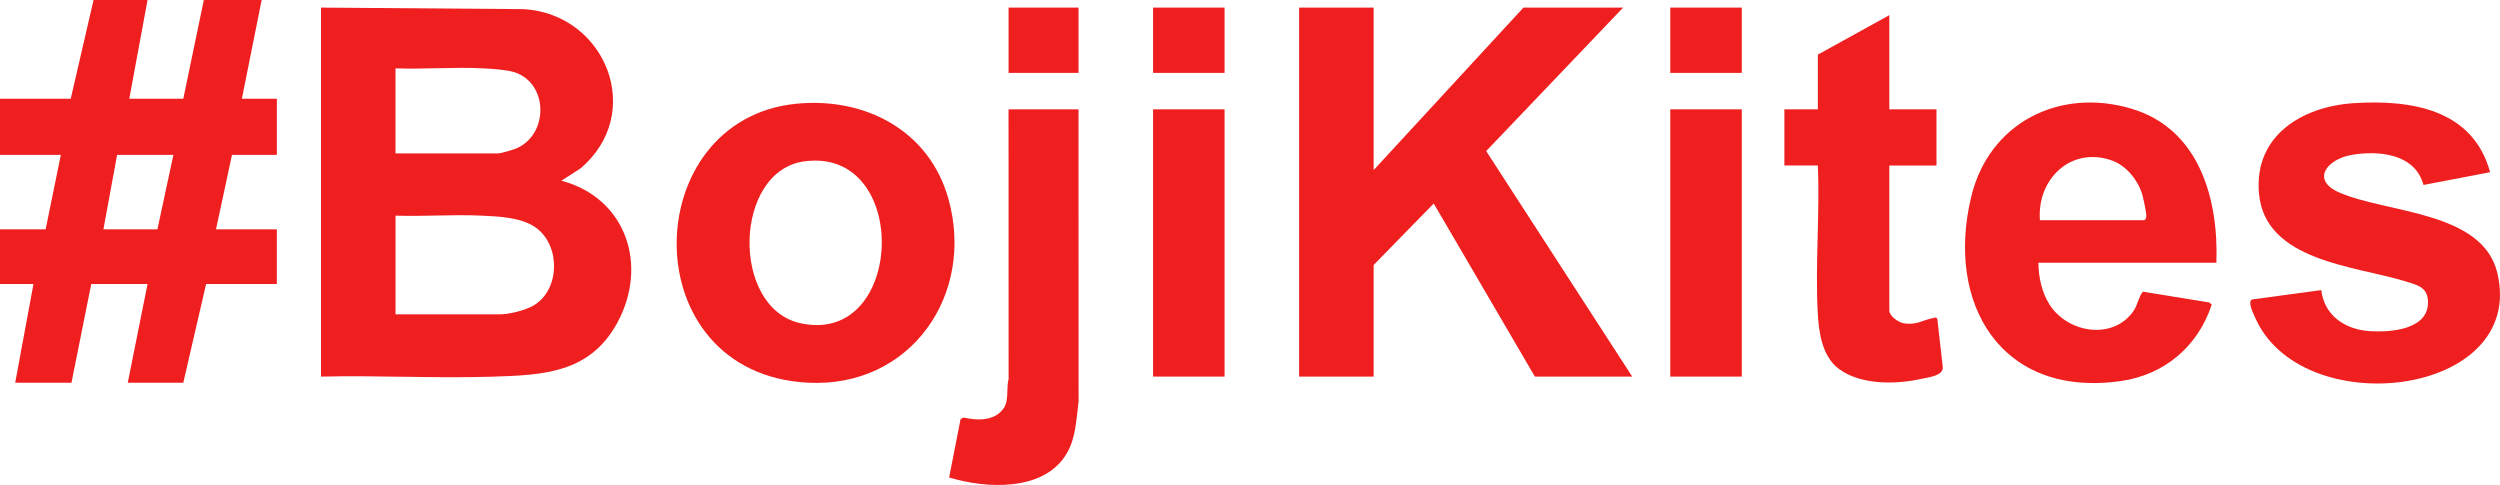
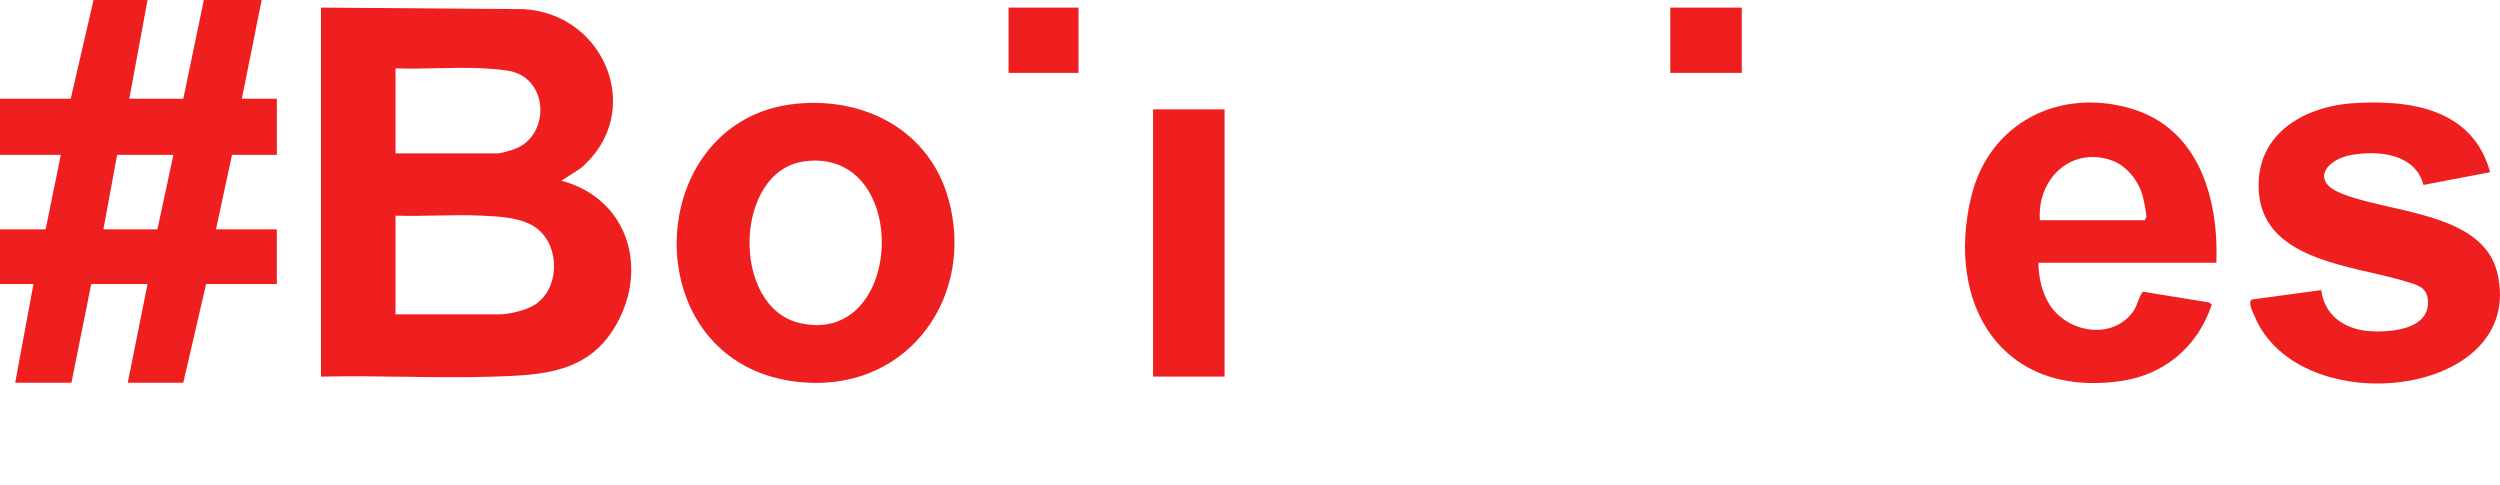
<svg xmlns="http://www.w3.org/2000/svg" id="a" viewBox="0 0 1099.61 213.32">
  <path d="m141.18,3.34l89.32.68c36.08,2.27,53.48,45.93,24.75,70.11l-8.34,5.35c28.67,7.6,38.44,37.47,24.43,62.81-12.07,21.82-32.35,22.69-54.85,23.39-25.05.78-50.25-.64-75.3-.03V3.34Zm32.79,64.12h45.16c1.26,0,6.43-1.55,7.88-2.15,14.36-5.99,14.37-28.78-.86-33.58-3.53-1.11-10.43-1.52-14.35-1.7-12.43-.59-25.35.5-37.83.03v37.4Zm0,70.8h45.83c4.19,0,11.15-1.72,14.85-3.88,11.6-6.8,11.98-25.77,1.56-33.87-6.43-5-17.11-5.34-25.08-5.69-12.34-.53-24.82.45-37.16.03v43.42Z" style="fill:#ef1f1f;" />
-   <polygon points="604.19 3.34 604.19 74.81 670.09 3.34 713.92 3.34 653.69 66.45 717.93 165.65 675.11 165.65 630.62 89.51 604.19 116.55 604.19 165.65 571.4 165.65 571.4 3.34 604.19 3.34" style="fill:#ef1f1f;" />
  <path d="m64.9,0l-8.03,43.42h23.75L89.66,0h25.43l-8.7,43.42h15.39v24.71h-19.74l-7.03,32.73h26.76v24.05h-31.11l-10.04,43.42h-24.42l8.7-43.42h-24.76l-8.7,43.42H6.69l8.03-43.42H0v-24.05h20.07l6.69-32.73H0v-24.71h31.11L41.15,0h23.75Zm11.37,68.13h-24.76l-6.02,32.73h23.75l7.03-32.73Z" style="fill:#ef1f1f;" />
  <path d="m350.46,45.61c30.14-2.89,58.31,11.81,66.71,41.89,11.78,42.18-16.64,83.05-61.58,80.84-77.48-3.8-75.36-115.99-5.13-122.73Zm3.32,25.36c-31.16,4.23-32.41,64.13-2.01,71.12,46.31,10.66,49.17-77.53,2.01-71.12Z" style="fill:#ef1f1f;" />
  <path d="m974.86,115.55h-78.28c.07,6.29,1.46,12.88,4.8,18.25,7.82,12.57,27.81,16.09,36.97,3.08,1.92-2.73,2.18-6.05,4.16-8.59l29.22,4.75,1.09.93c-6.02,18.3-20.63,30.82-39.85,33.61-52.45,7.59-77.43-33.61-65.91-81.16,7.84-32.35,38.63-48.01,70.34-38.65,29.94,8.84,38.47,39.71,37.47,67.79Zm-77.61-18.7h45.83c.41,0,.93-.99.97-1.6.1-1.49-1.25-7.83-1.77-9.62-1.79-6.21-6.93-12.69-13.12-14.95-18.14-6.62-33.32,8.1-31.91,26.17Z" style="fill:#ef1f1f;" />
  <path d="m1065.96,81.38c-3.64-13.82-19.83-15.35-31.83-13.2-10.68,1.92-17.73,11.02-5.25,16.48,20.96,9.17,63.08,8.11,69.56,35.42,13,54.71-86.89,66.26-106.76,19.08-.72-1.7-3.3-6.71-.97-7.46l30.29-4.1c1.33,11.16,10.38,17.28,21.07,18.03,9.51.67,26.94-.64,25.82-13.76-.5-5.82-5.18-6.66-9.92-8.13-22.03-6.81-61.69-8.76-64.37-38.61-2.29-25.52,19.05-38.32,41.78-39.76,25.11-1.59,52.32,2.65,59.88,30.37l-29.3,5.61Z" style="fill:#ef1f1f;" />
-   <path d="m831.01,6.68v41.41h20.74v24.71h-20.74v63.79c0,2.43,4.08,5.27,6.4,5.63,5.64.89,8.34-1.5,12.99-2.36.76-.14,1.12-.49,1.72.37l2.38,21.07c.52,3.99-6.3,4.64-9.42,5.34-11.21,2.51-26.77,2.77-36.36-4.46-7.19-5.42-8.7-15.74-9.18-24.24-1.19-21.31.95-43.73.03-65.15h-14.72v-24.71h14.72v-24.05l31.45-17.37Z" style="fill:#ef1f1f;" />
-   <path d="m474.38,48.09l.03,128.6c-1.07,7.87-1.12,15.8-5.25,22.81-9.91,16.83-35.44,15.5-51.69,10.5l5.04-25.68,1.35-.67c6.14,1.41,13.9,1.6,17.74-4.31,2.24-3.44.95-8.66,2.03-12.66l-.03-118.59h30.78Z" style="fill:#ef1f1f;" />
  <rect x="507.17" y="48.09" width="31.45" height="117.55" style="fill:#ef1f1f;" />
-   <rect x="734.66" y="48.09" width="31.45" height="117.55" style="fill:#ef1f1f;" />
-   <rect x="507.17" y="3.34" width="31.45" height="28.72" style="fill:#ef1f1f;" />
  <rect x="734.66" y="3.34" width="31.45" height="28.72" style="fill:#ef1f1f;" />
  <rect x="443.61" y="3.34" width="30.78" height="28.72" style="fill:#ef1f1f;" />
</svg>